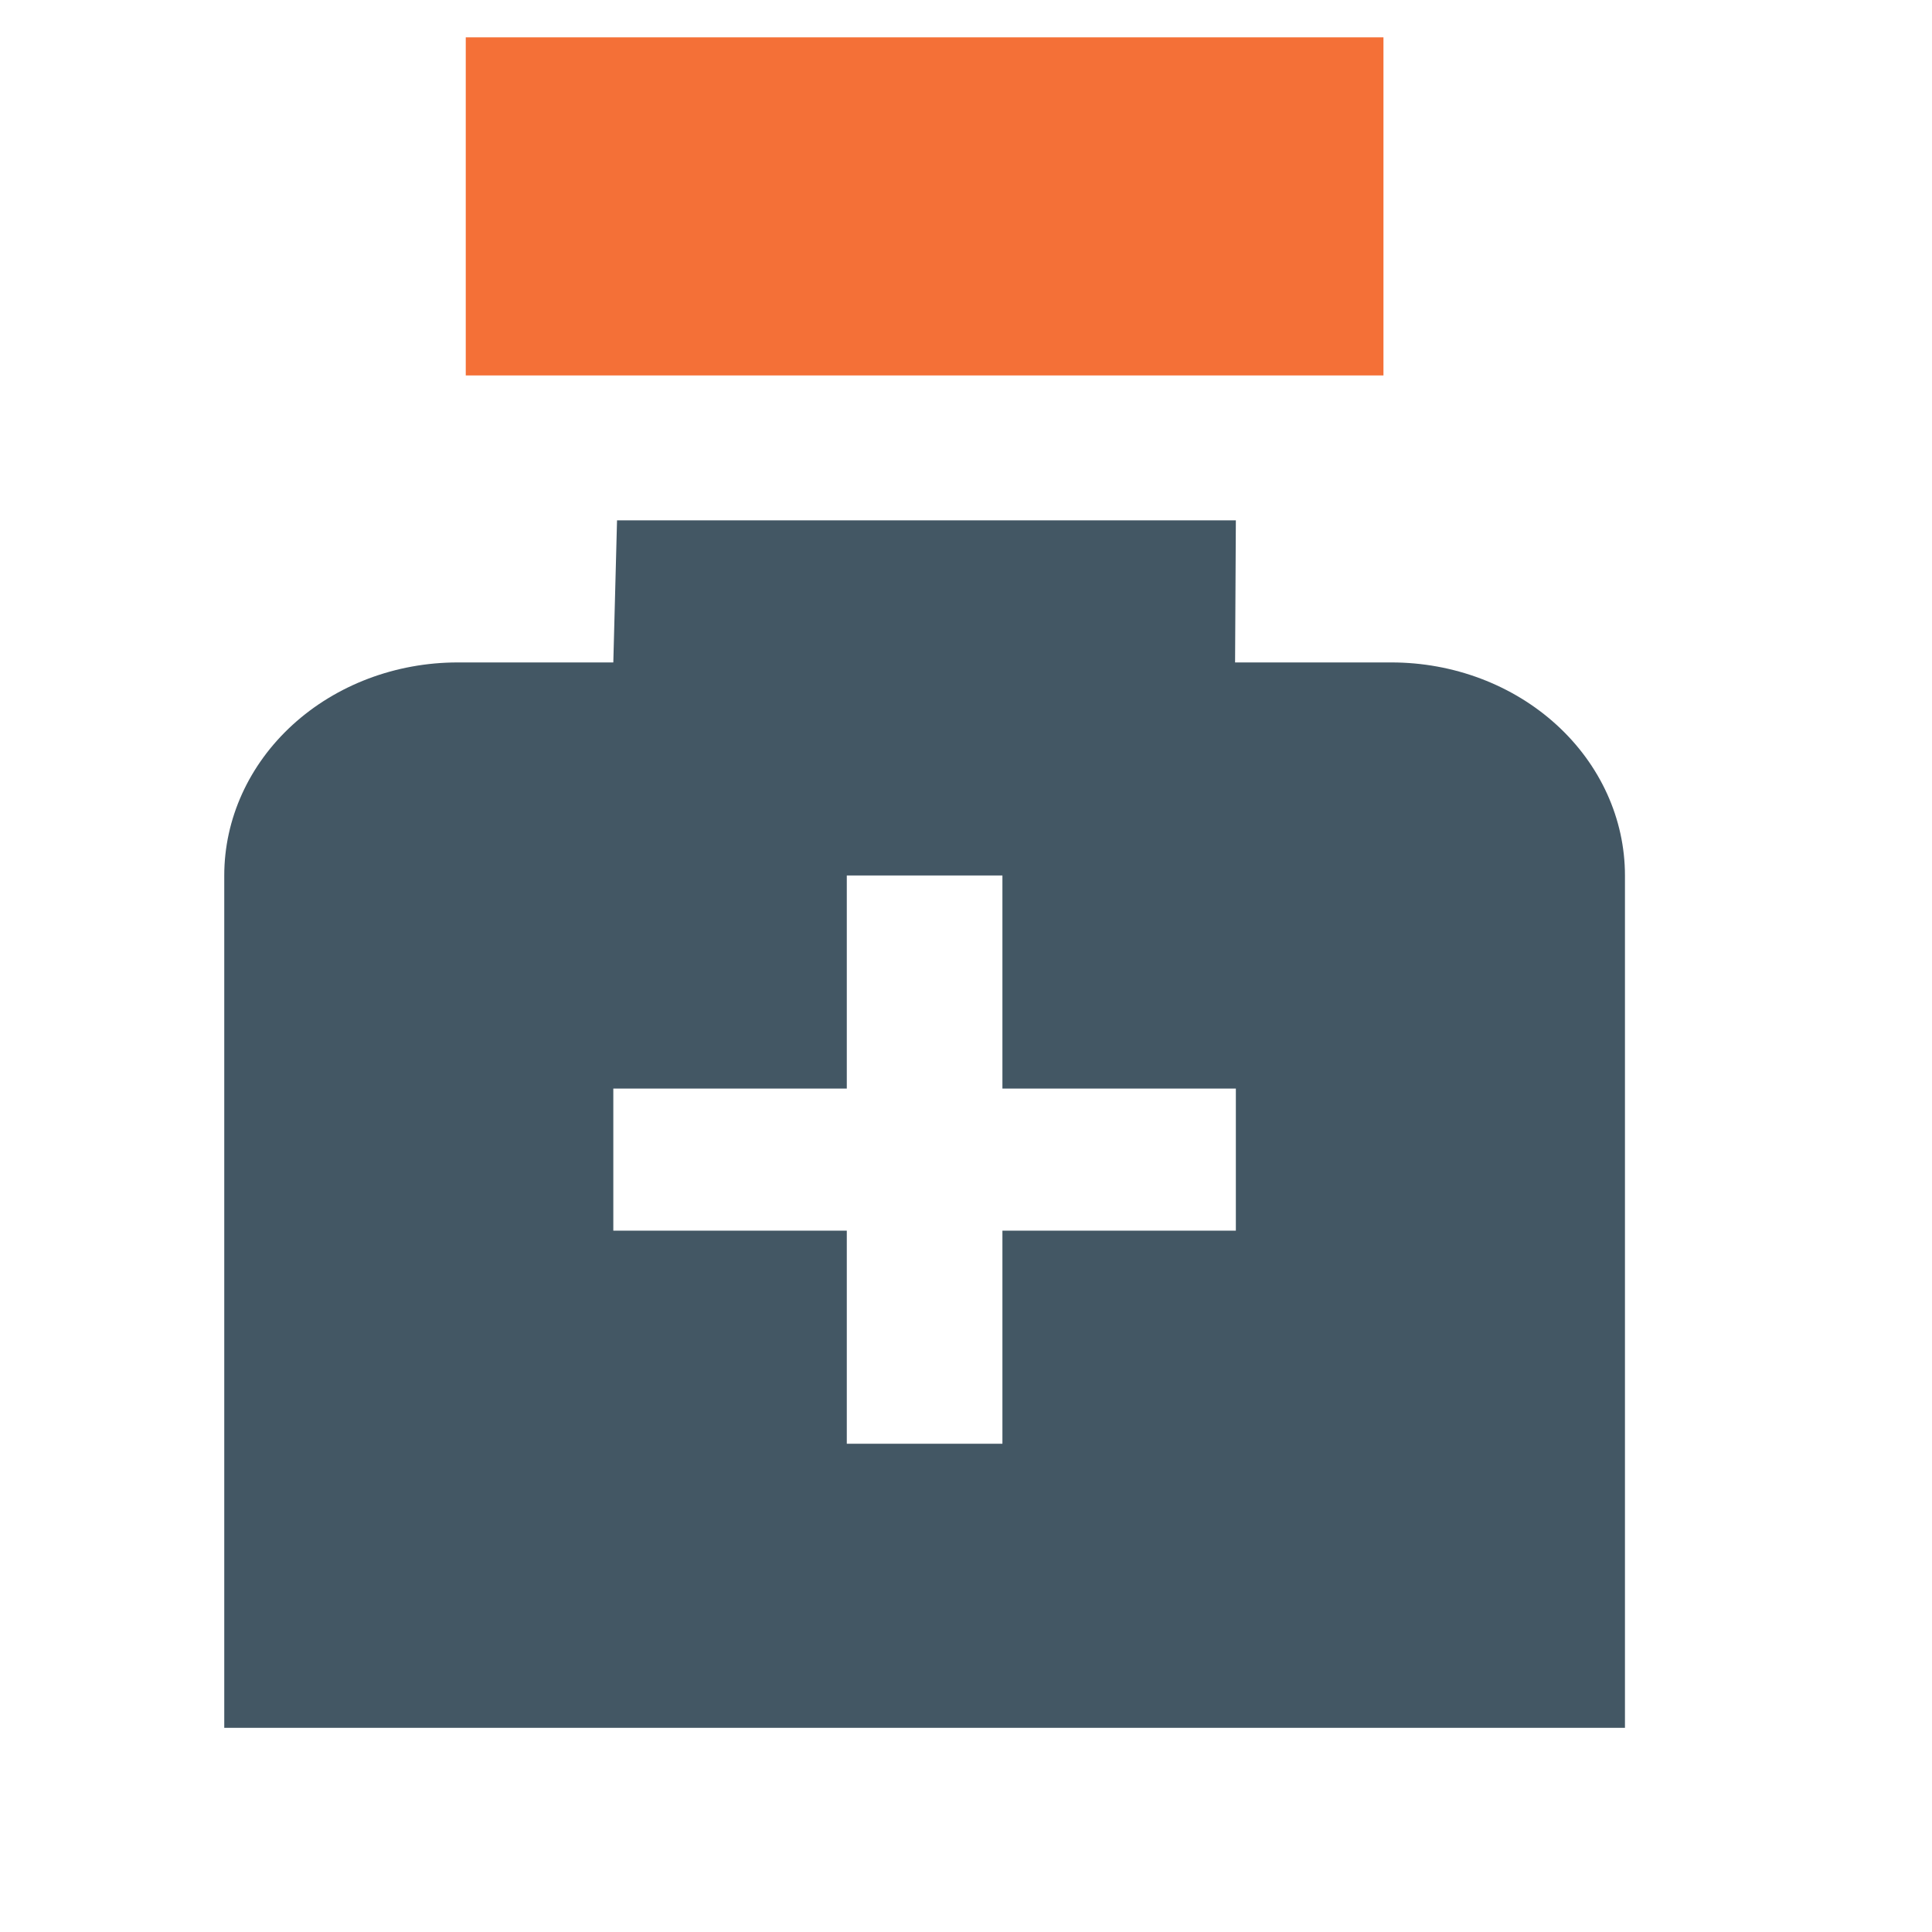
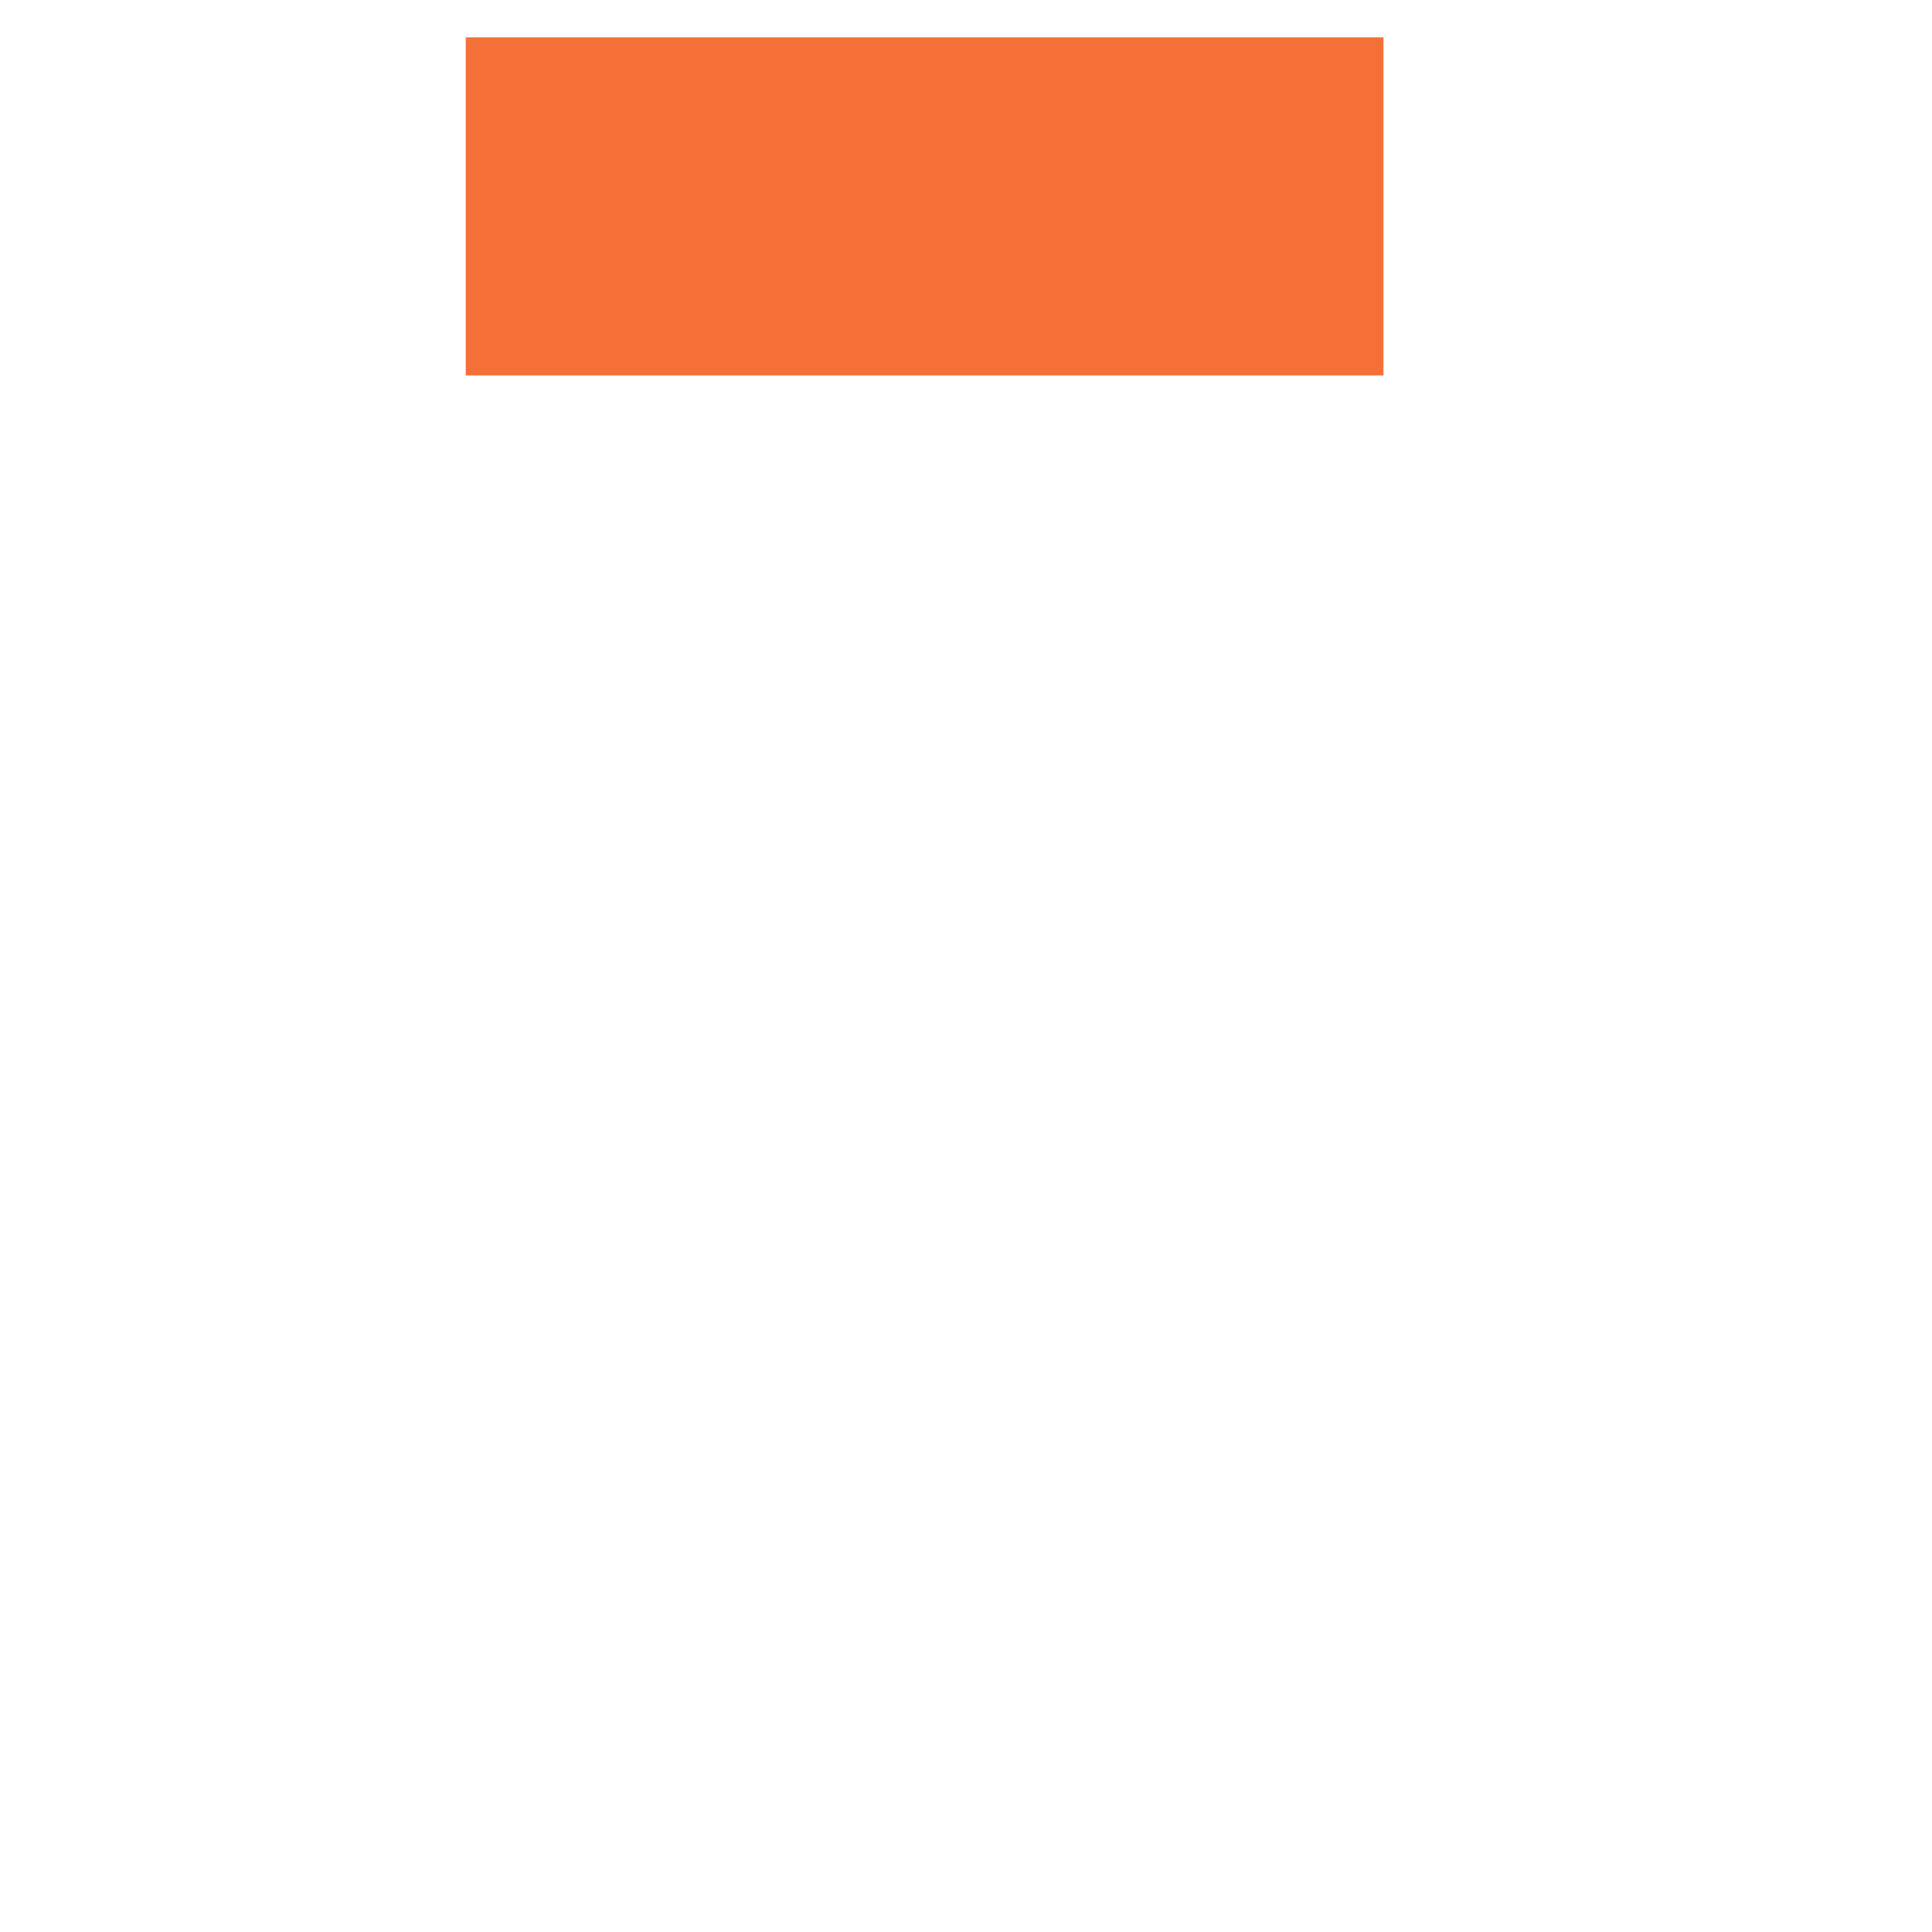
<svg xmlns="http://www.w3.org/2000/svg" width="40" height="40" viewBox="0 0 40 40" fill="none">
-   <path d="M28.809 13.715H25.571L25.587 10.773H12.775L12.698 13.715H9.476C8.194 13.715 6.965 14.179 6.058 15.007C5.152 15.834 4.643 16.956 4.643 18.126V35.773H33.643V18.126C33.643 16.956 33.133 15.834 32.227 15.007C31.32 14.179 30.091 13.715 28.809 13.715ZM25.587 25.479H20.754V29.891H17.532V25.479H12.698V22.538H17.532V18.126H20.754V22.538H25.587V25.479Z" fill="#435764" />
  <path d="M9.643 7.773H28.643V0.773H9.643V7.773Z" fill="#F47037" />
</svg>